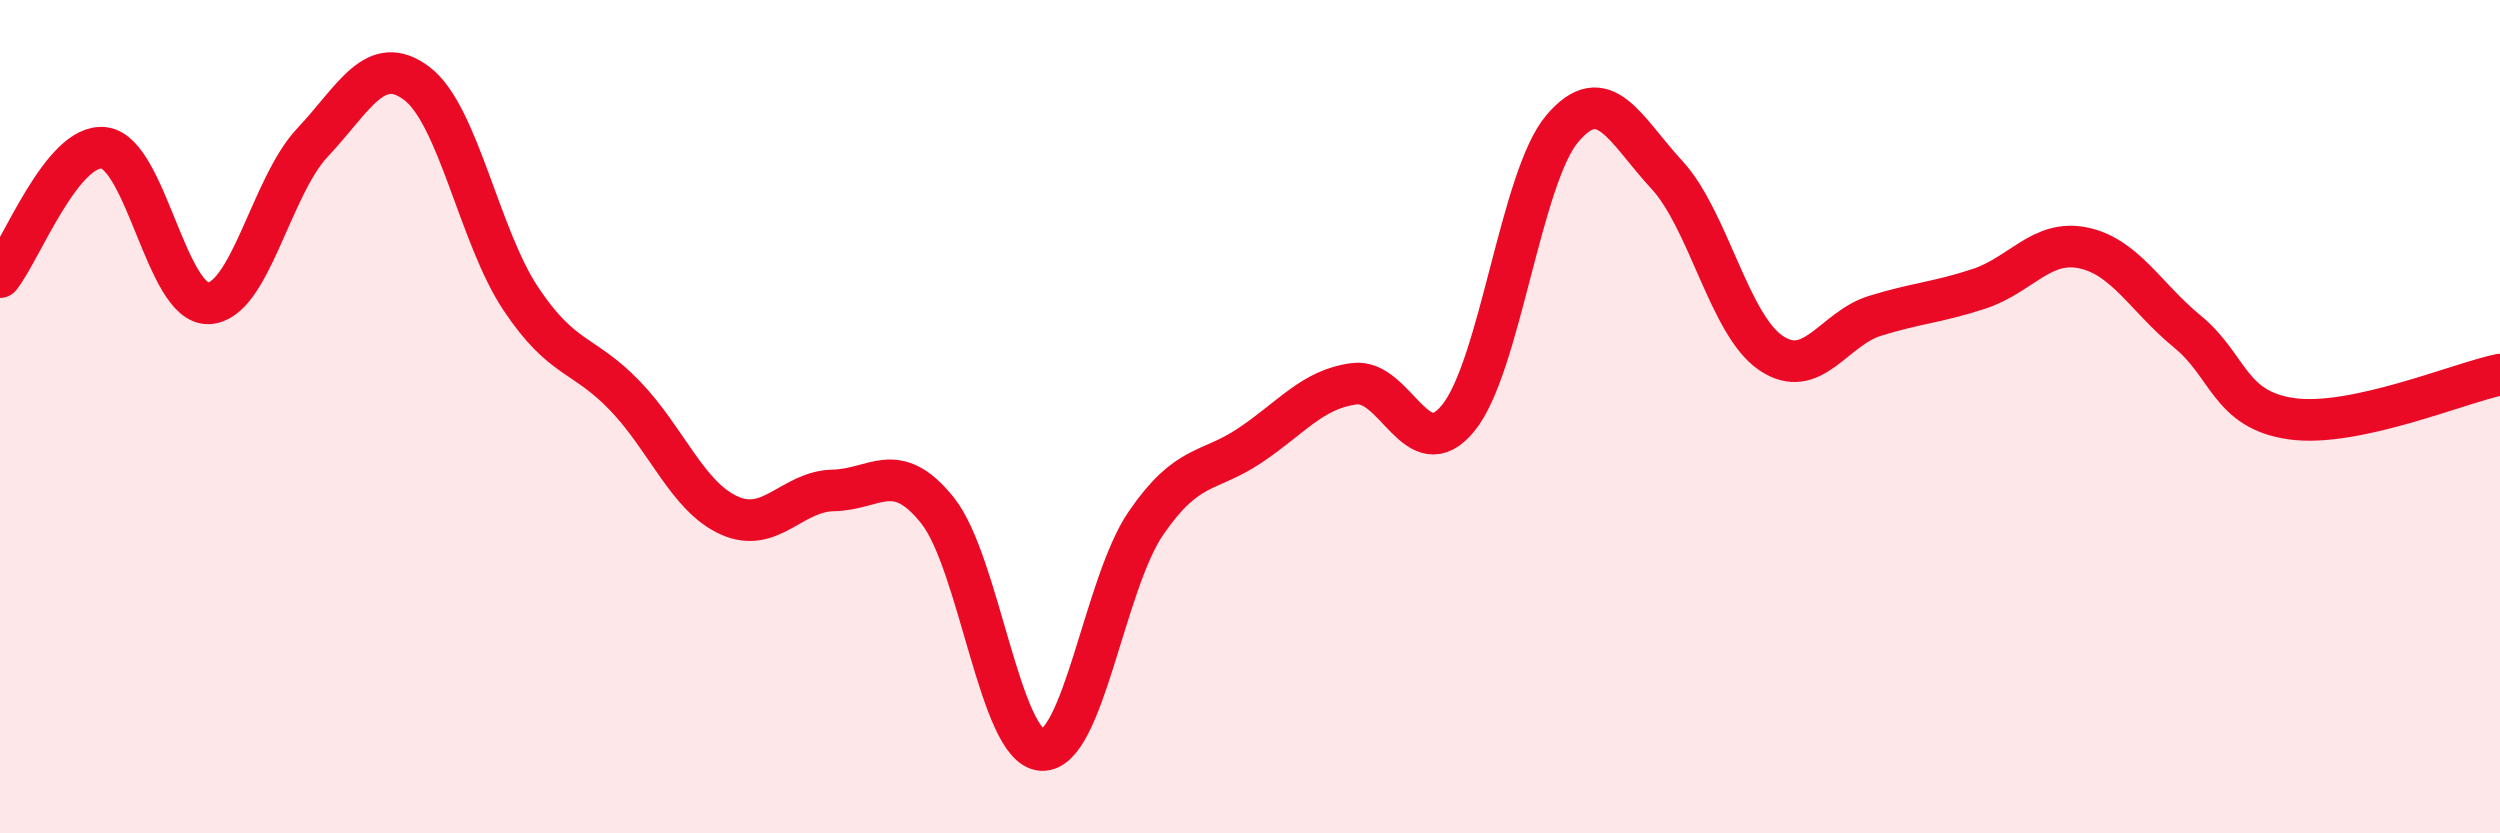
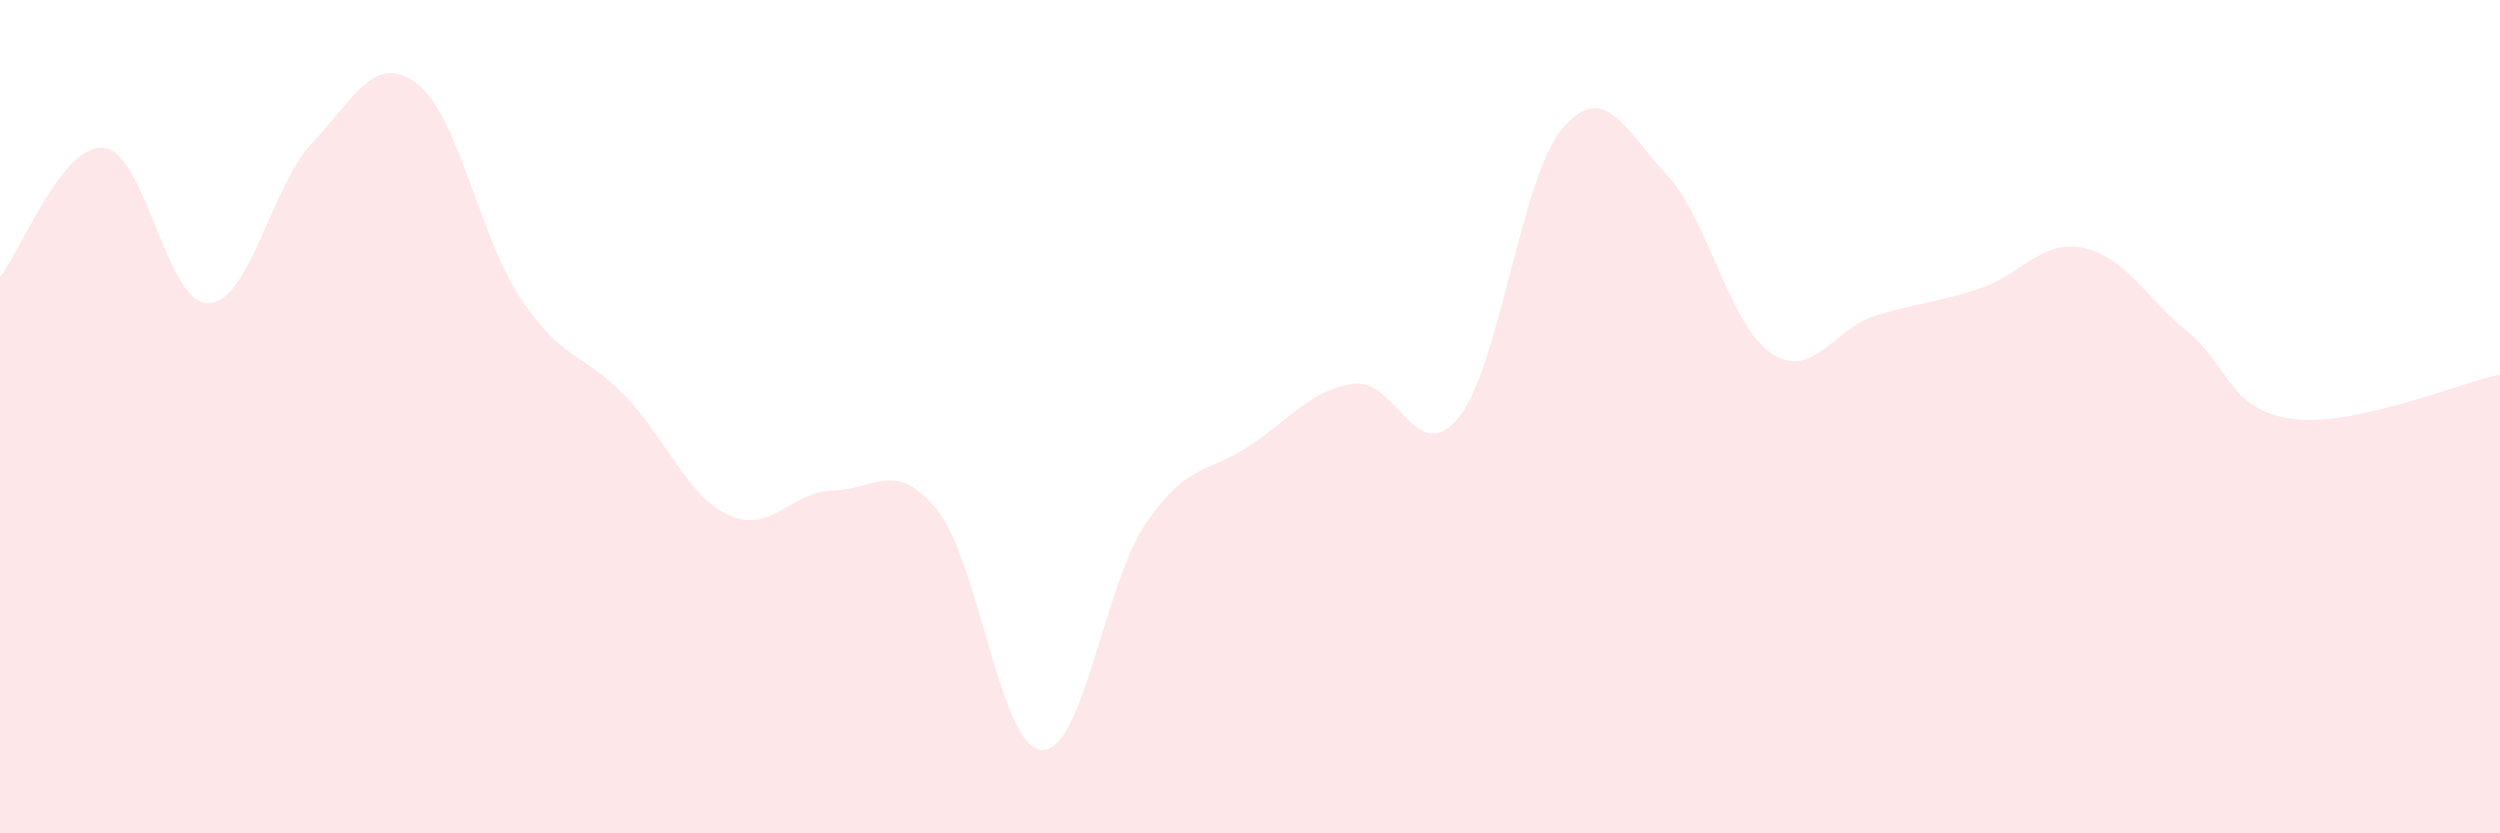
<svg xmlns="http://www.w3.org/2000/svg" width="60" height="20" viewBox="0 0 60 20">
  <path d="M 0,6.65 C 0.5,6.03 1.5,3.42 2.5,3.55 C 3.5,3.68 4,7.31 5,7.28 C 6,7.25 6.5,4.48 7.5,3.42 C 8.5,2.36 9,1.25 10,2 C 11,2.75 11.5,5.67 12.5,7.17 C 13.5,8.67 14,8.46 15,9.5 C 16,10.54 16.5,11.92 17.5,12.37 C 18.5,12.82 19,11.79 20,11.77 C 21,11.75 21.5,11 22.5,12.25 C 23.5,13.5 24,17.94 25,18 C 26,18.06 26.5,14.02 27.5,12.56 C 28.5,11.1 29,11.36 30,10.69 C 31,10.02 31.5,9.34 32.5,9.21 C 33.5,9.08 34,11.26 35,10.03 C 36,8.8 36.5,4.25 37.5,3.08 C 38.5,1.91 39,3.11 40,4.19 C 41,5.27 41.5,7.79 42.5,8.47 C 43.5,9.15 44,7.89 45,7.58 C 46,7.27 46.5,7.26 47.5,6.93 C 48.5,6.6 49,5.74 50,5.95 C 51,6.16 51.5,7.14 52.5,7.96 C 53.5,8.78 53.5,9.84 55,10.05 C 56.5,10.26 59,9.2 60,8.99L60 20L0 20Z" fill="#EB0A25" opacity="0.1" stroke-linecap="round" stroke-linejoin="round" />
-   <path d="M 0,6.65 C 0.5,6.03 1.5,3.42 2.5,3.55 C 3.5,3.68 4,7.31 5,7.28 C 6,7.25 6.5,4.48 7.5,3.42 C 8.5,2.36 9,1.25 10,2 C 11,2.75 11.5,5.67 12.5,7.17 C 13.5,8.67 14,8.46 15,9.5 C 16,10.54 16.5,11.92 17.5,12.37 C 18.5,12.82 19,11.79 20,11.77 C 21,11.75 21.5,11 22.5,12.25 C 23.5,13.5 24,17.94 25,18 C 26,18.06 26.5,14.02 27.5,12.56 C 28.5,11.1 29,11.36 30,10.69 C 31,10.02 31.5,9.34 32.5,9.21 C 33.5,9.08 34,11.26 35,10.03 C 36,8.8 36.5,4.25 37.5,3.08 C 38.5,1.91 39,3.11 40,4.19 C 41,5.27 41.5,7.79 42.5,8.47 C 43.5,9.15 44,7.89 45,7.58 C 46,7.27 46.5,7.26 47.5,6.93 C 48.5,6.6 49,5.74 50,5.95 C 51,6.16 51.5,7.14 52.5,7.96 C 53.5,8.78 53.5,9.84 55,10.05 C 56.5,10.26 59,9.2 60,8.99" stroke="#EB0A25" stroke-width="1" fill="none" stroke-linecap="round" stroke-linejoin="round" />
</svg>